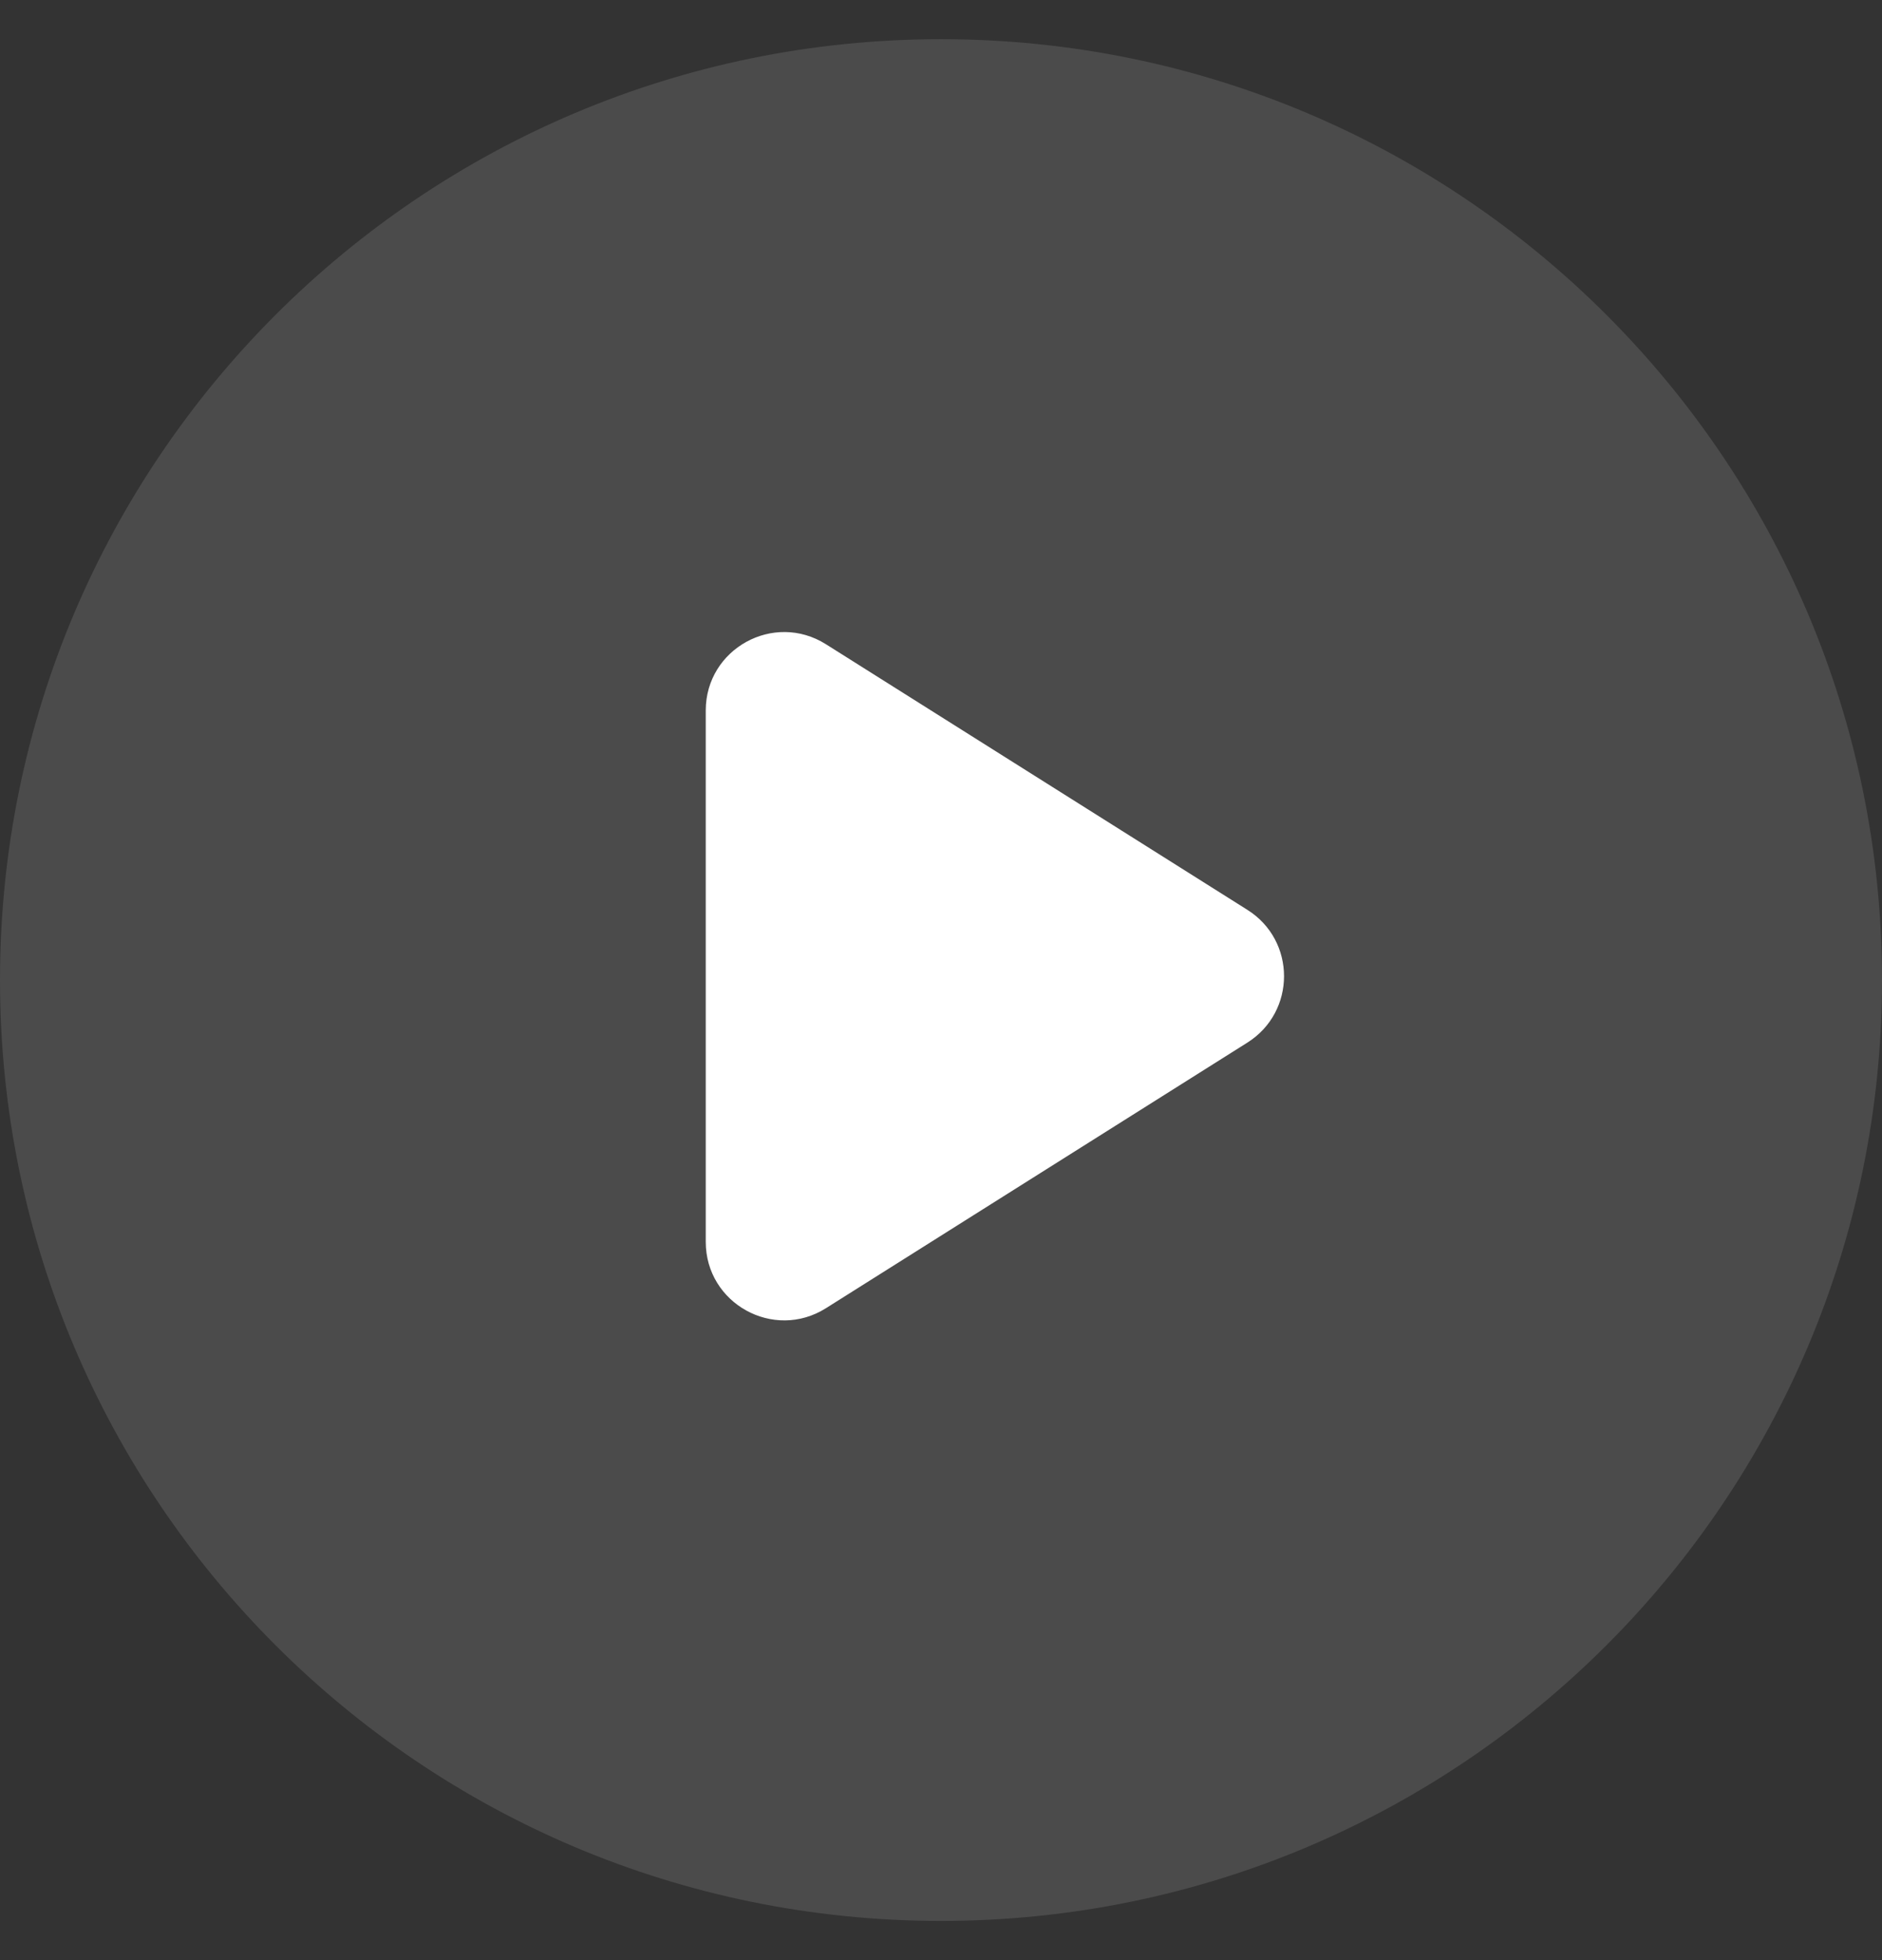
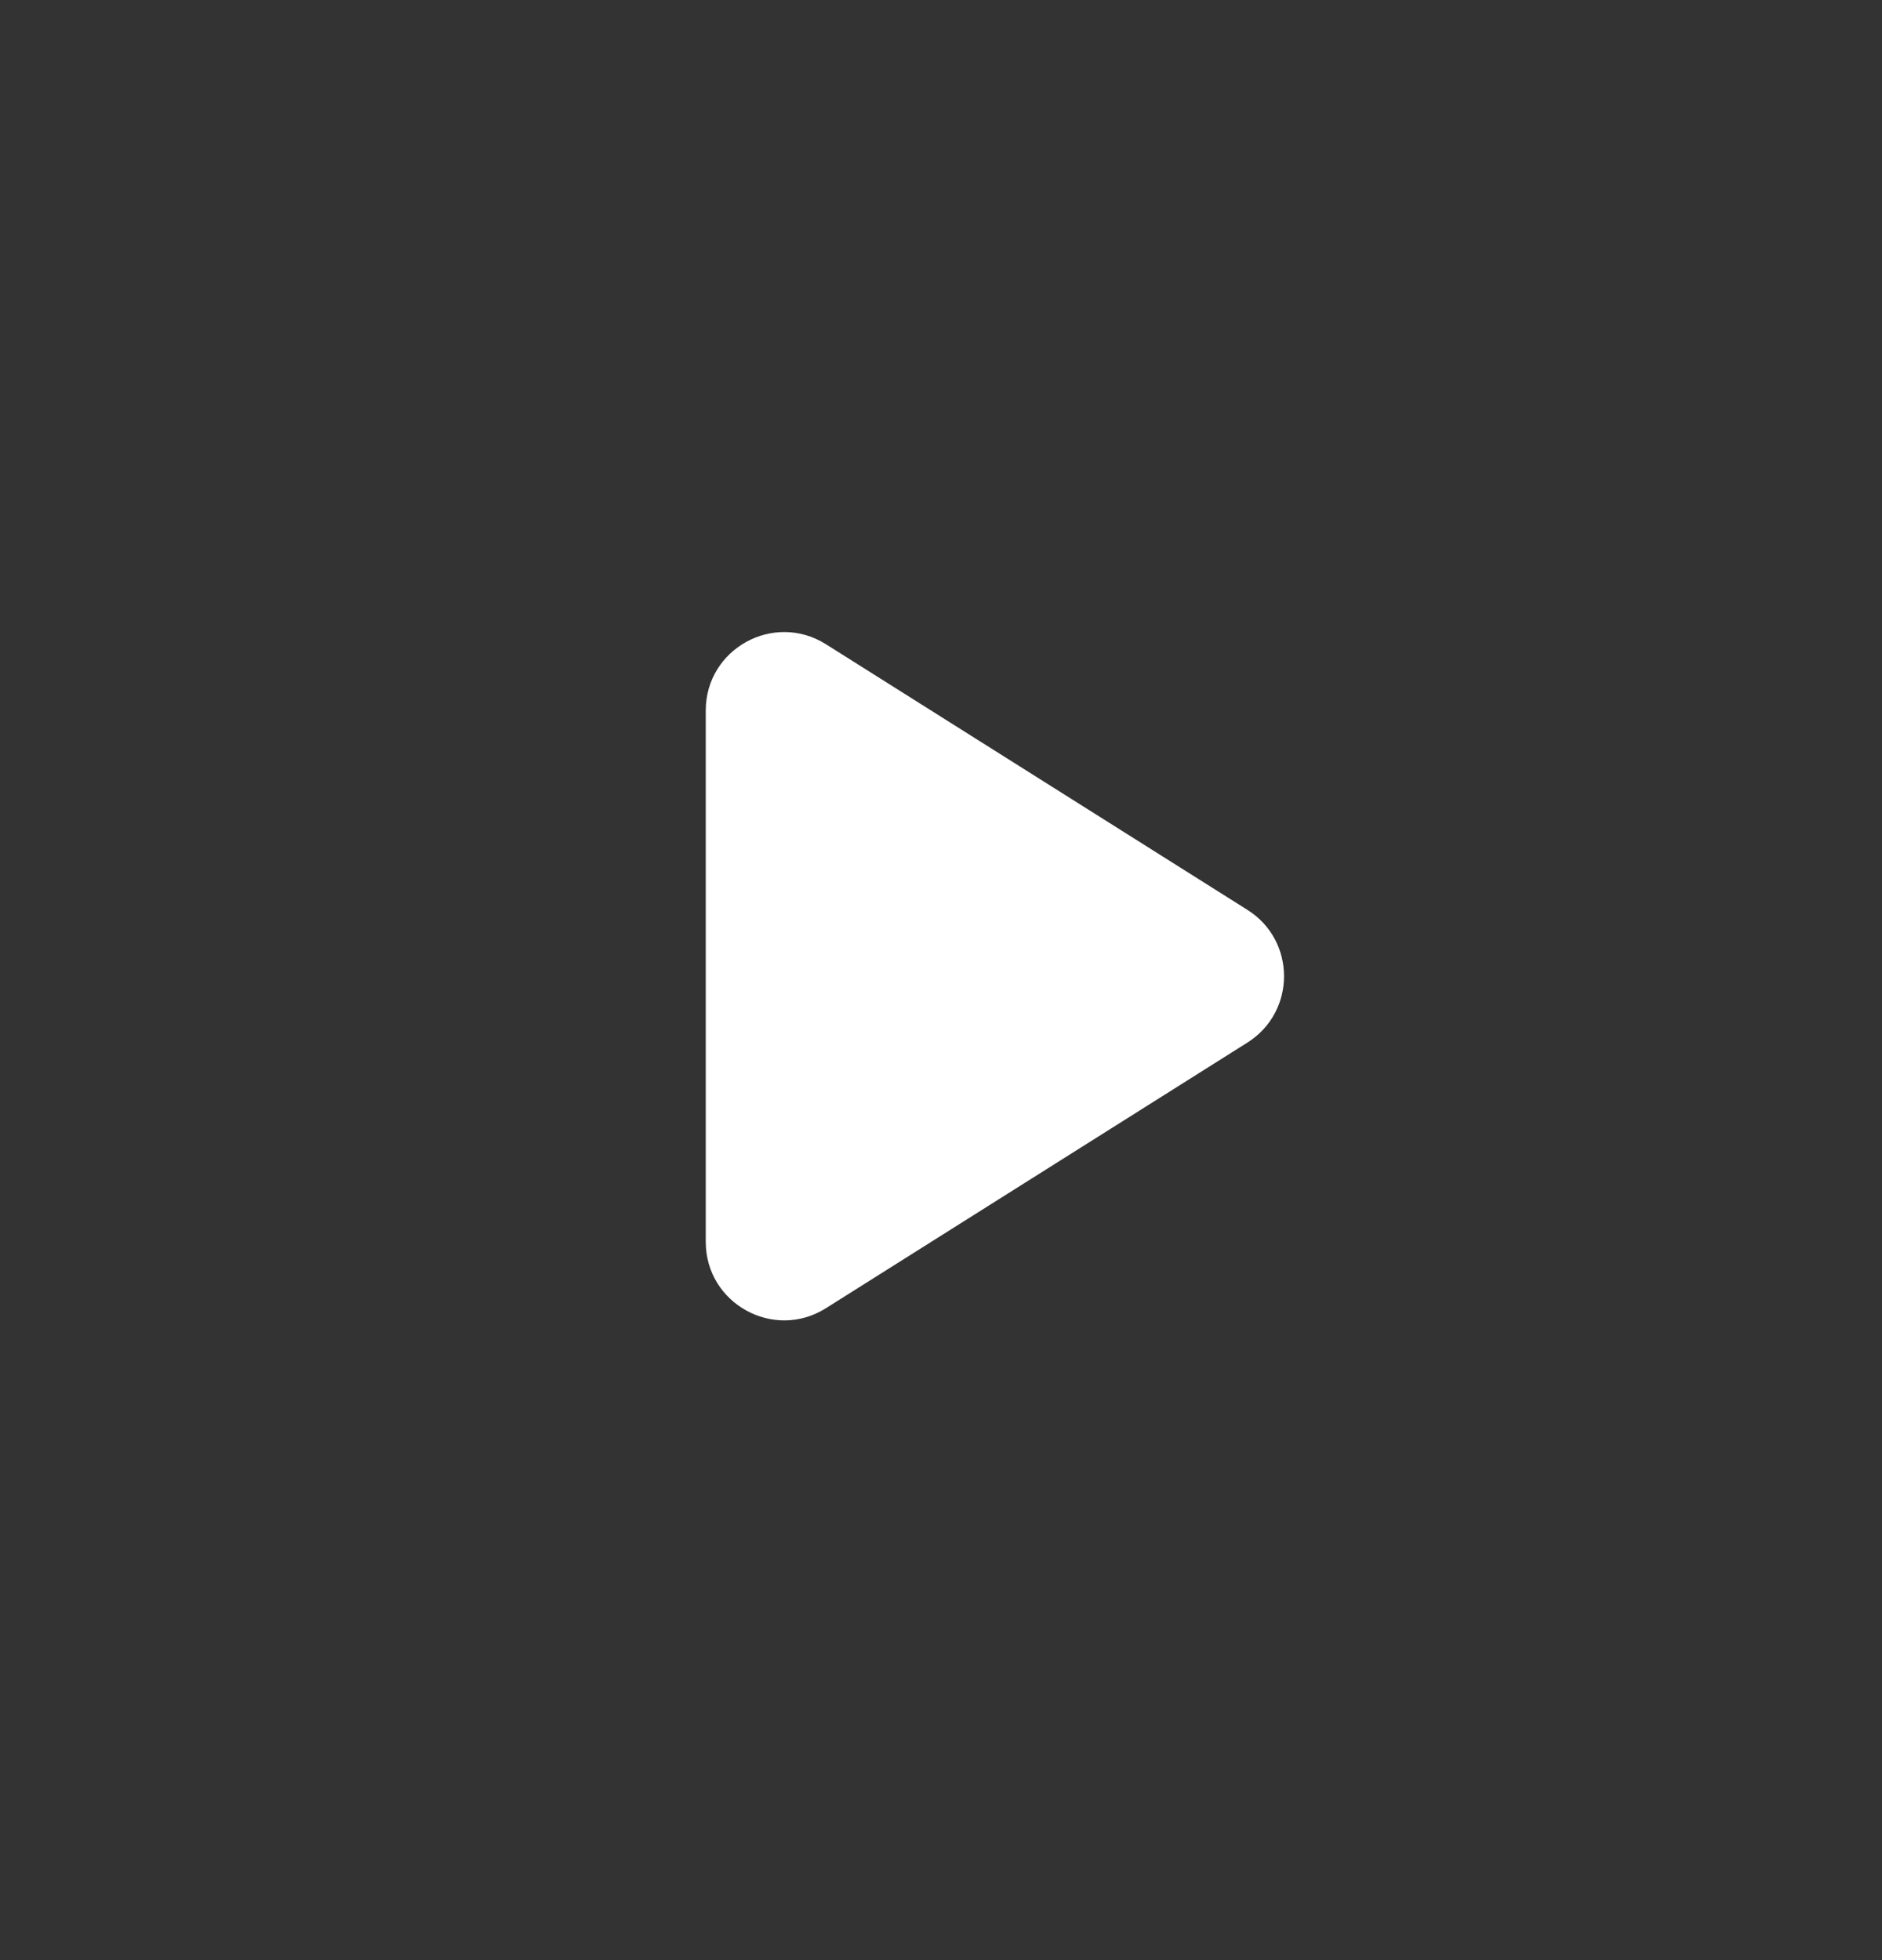
<svg xmlns="http://www.w3.org/2000/svg" width="24" height="25" viewBox="0 0 24 25" fill="none">
  <rect x="0" y="0" width="24" height="25" fill="#333333" stroke="none" />
-   <path fill-rule="evenodd" clip-rule="evenodd" d="M12 24.5C18.627 24.5 24 19.127 24 12.5C24 5.873 18.627 0.5 12 0.5C5.373 0.5 0 5.873 0 12.5C0 19.127 5.373 24.5 12 24.5Z" fill="white" fill-opacity="0.12" />
  <path fill-rule="evenodd" clip-rule="evenodd" d="M10.533 8.217C9.867 7.797 9 8.275 9 9.062V15.839C9 16.626 9.867 17.105 10.533 16.685L15.908 13.297C16.53 12.904 16.53 11.997 15.908 11.605L10.533 8.217Z" fill="white" />
</svg>